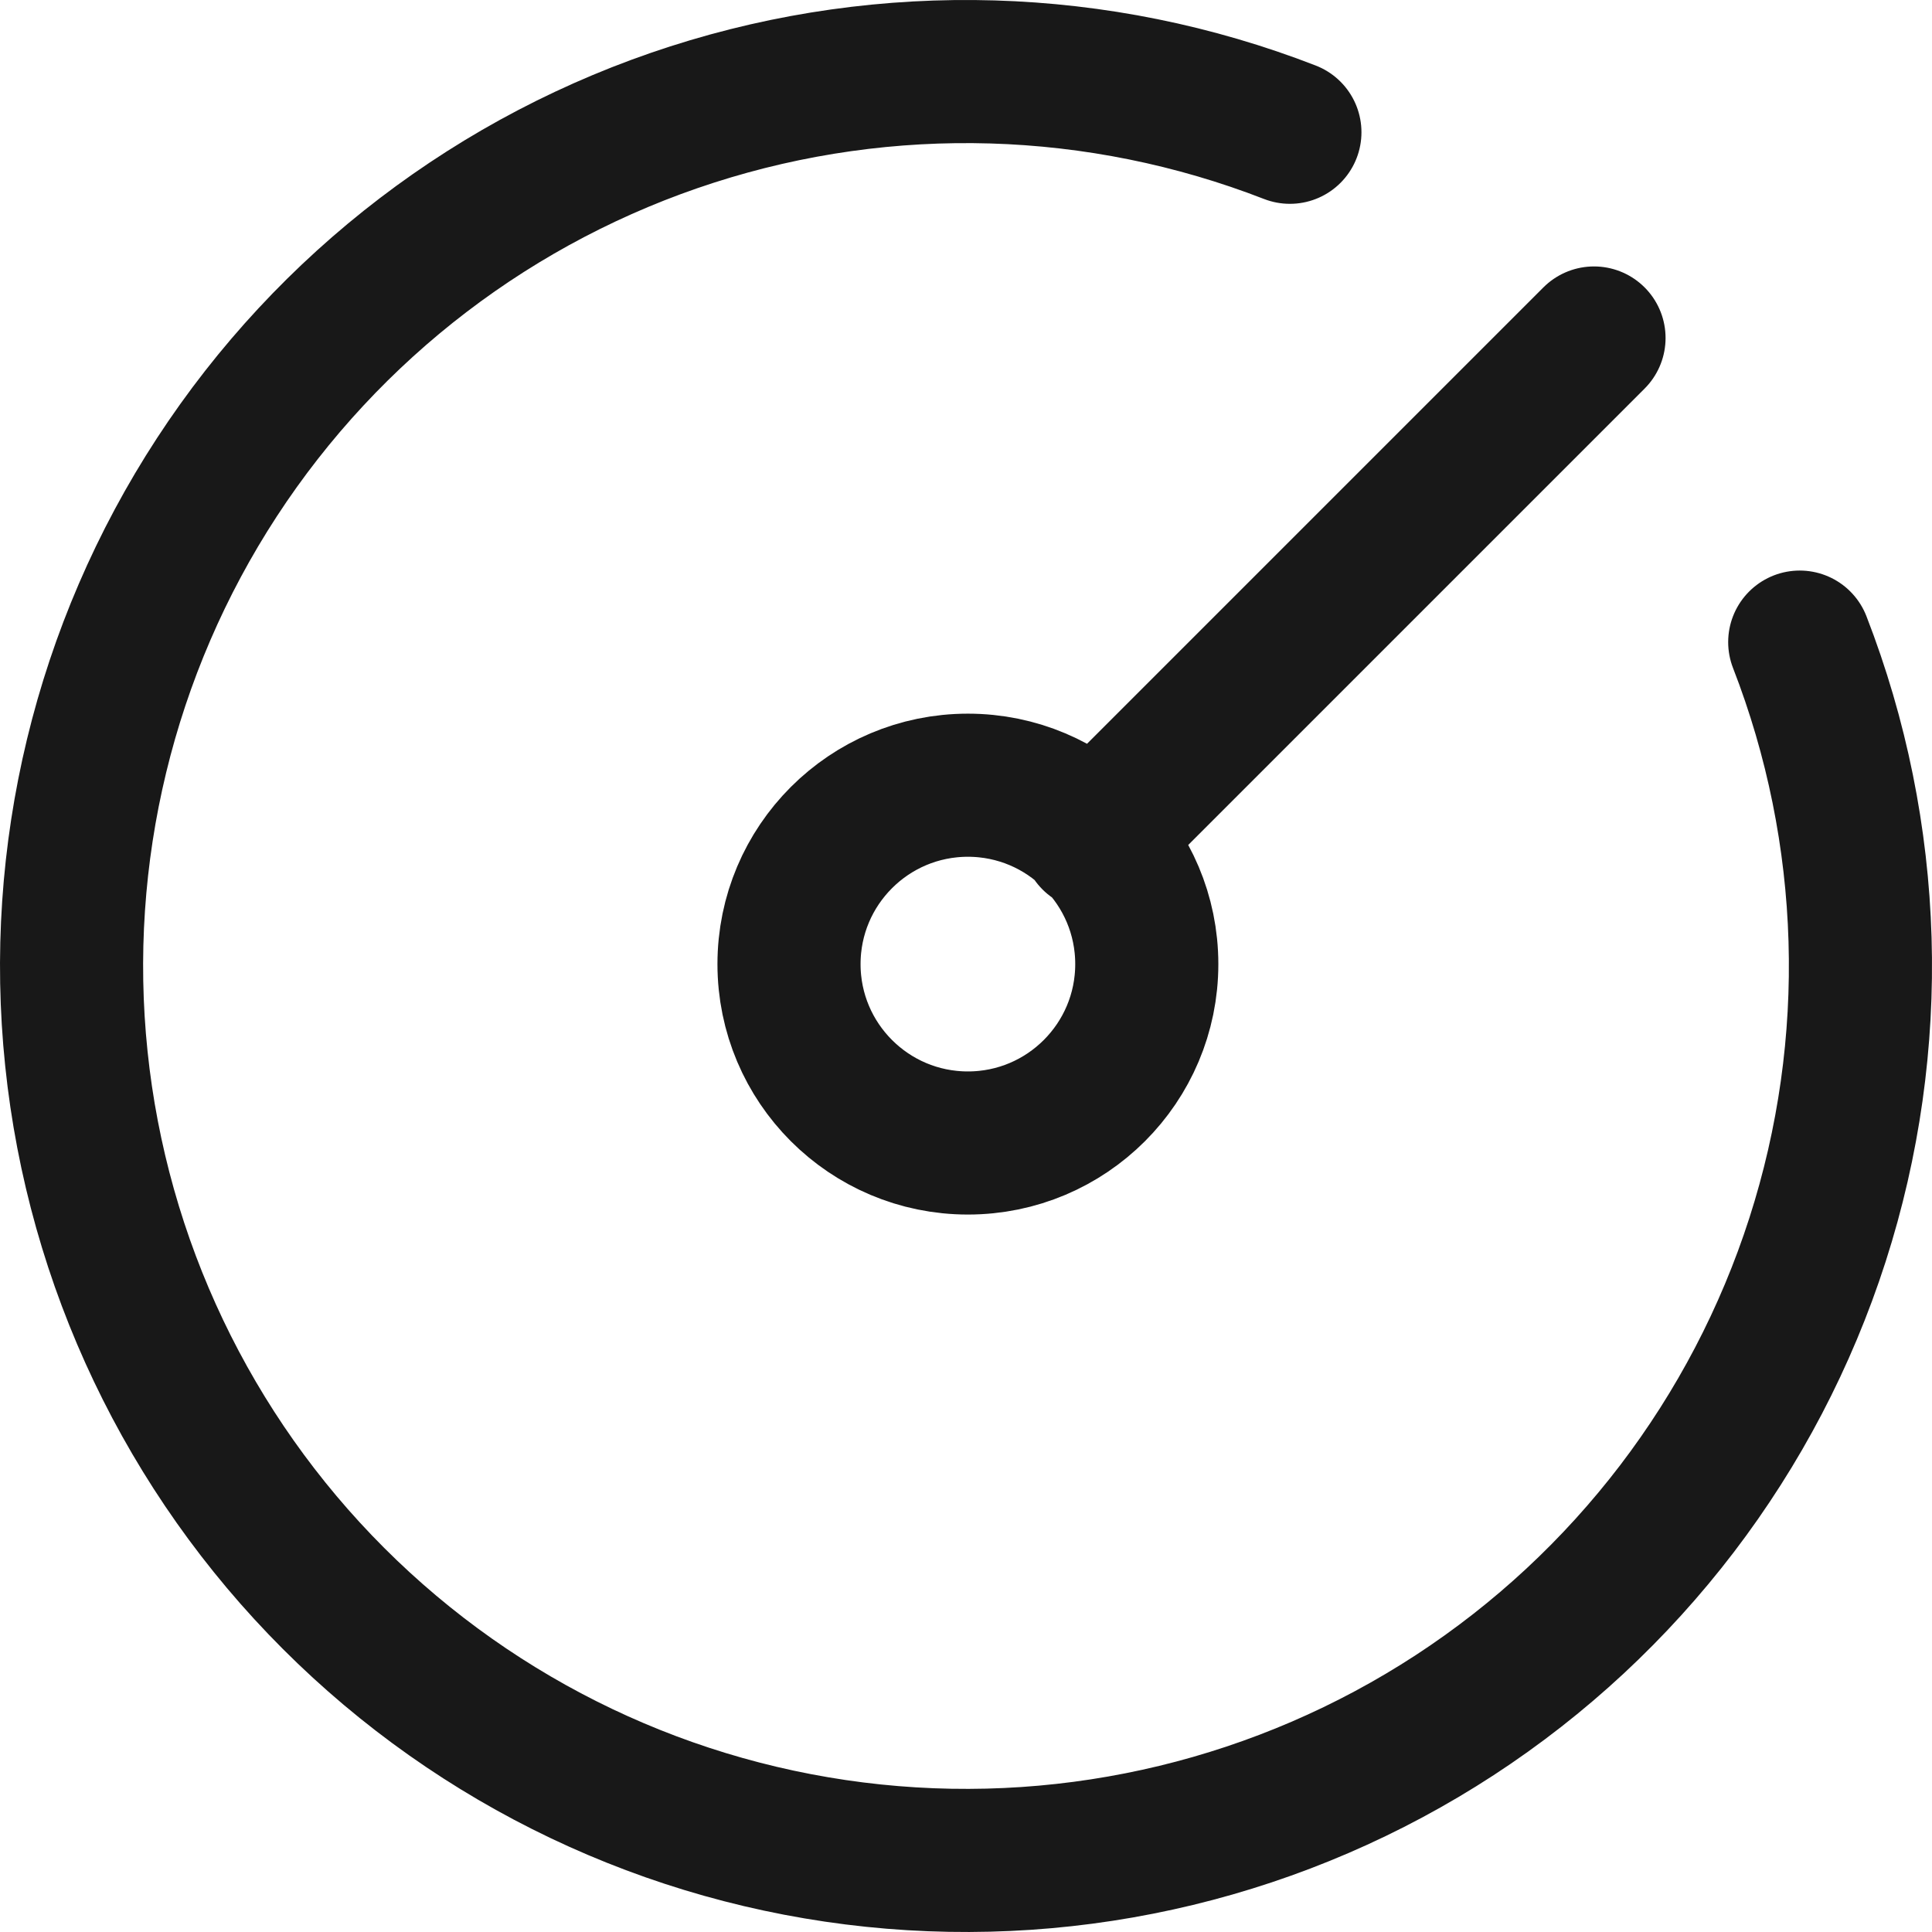
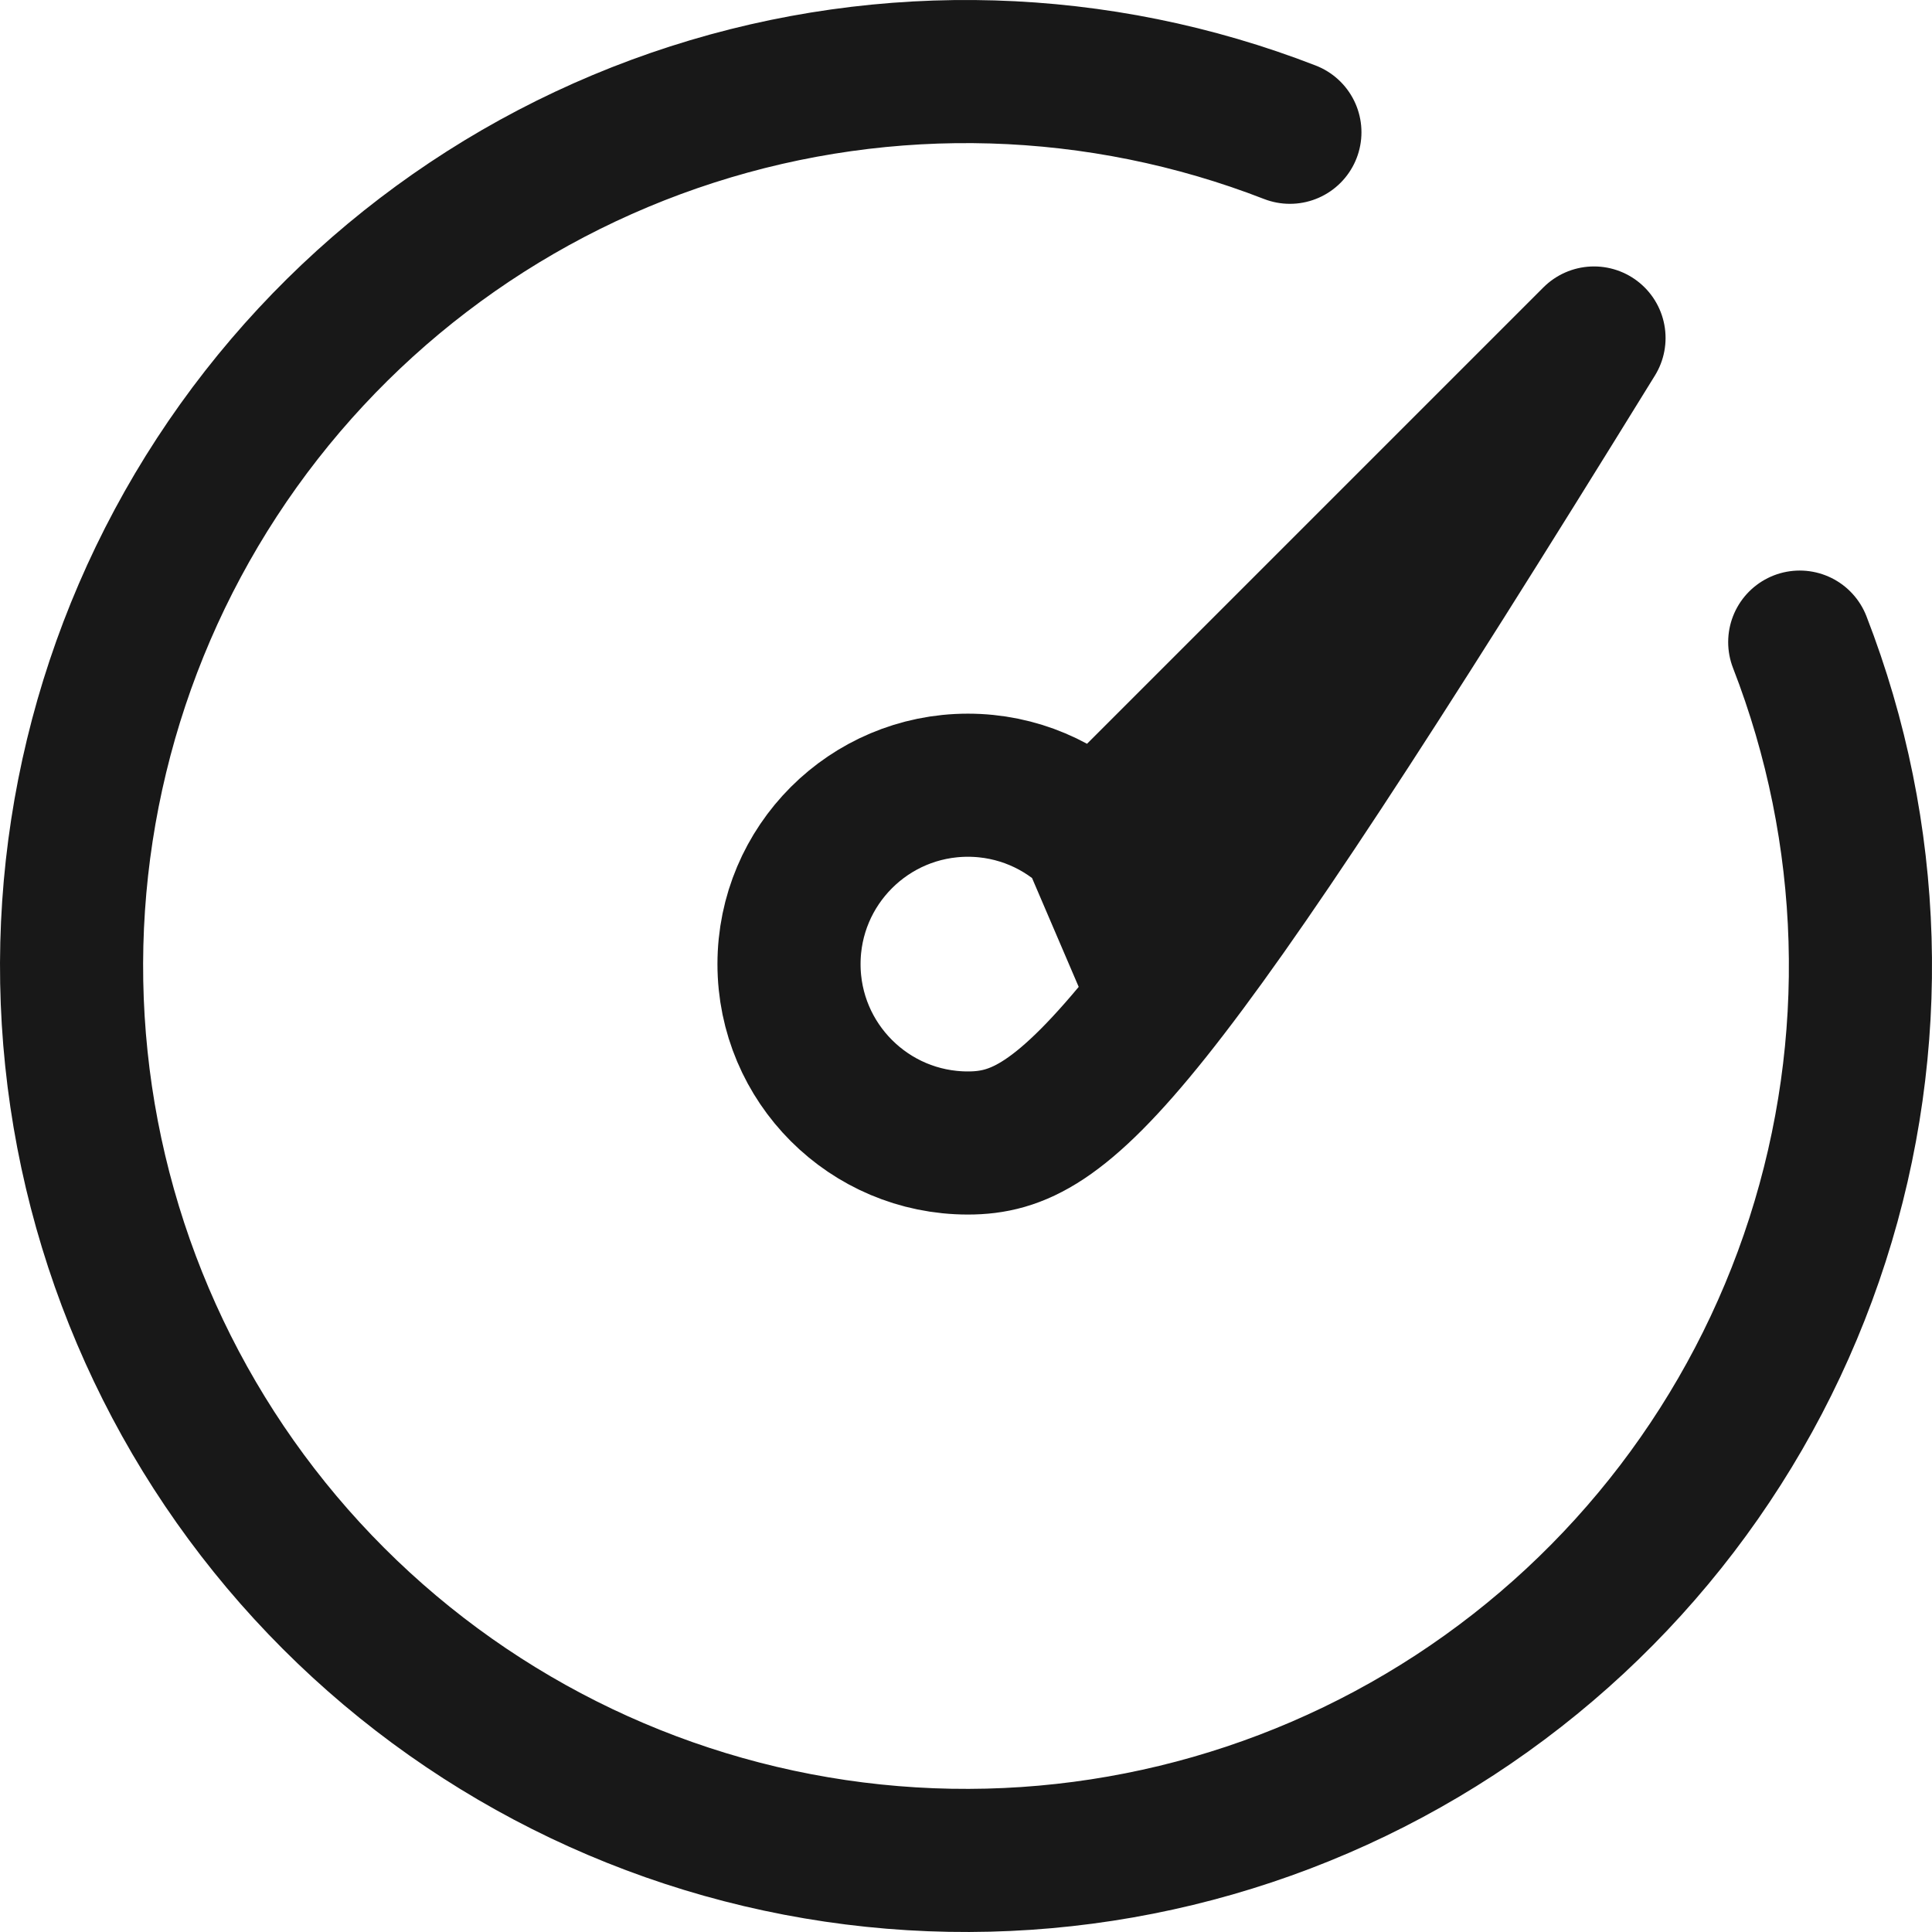
<svg xmlns="http://www.w3.org/2000/svg" width="108" height="108" viewBox="0 0 108 108" fill="none">
-   <path d="M72.106 7.394C61.412 3.239 49.615 2.888 38.693 6.401C27.771 9.913 18.389 17.074 12.121 26.684C5.854 36.293 3.081 47.765 4.269 59.176C5.456 70.587 10.532 81.243 18.645 89.355C26.757 97.468 37.413 102.544 48.824 103.731C60.235 104.919 71.707 102.146 81.316 95.879C90.926 89.611 98.087 80.229 101.599 69.307C105.112 58.385 104.761 46.588 100.606 35.894M61.106 46.894L89.106 18.894M64.106 53.894C64.106 59.416 59.629 63.894 54.106 63.894C48.584 63.894 44.106 59.416 44.106 53.894C44.106 48.371 48.584 43.894 54.106 43.894C59.629 43.894 64.106 48.371 64.106 53.894Z" stroke="#181818" stroke-width="8" stroke-linecap="round" stroke-linejoin="round" />
+   <path d="M72.106 7.394C61.412 3.239 49.615 2.888 38.693 6.401C27.771 9.913 18.389 17.074 12.121 26.684C5.854 36.293 3.081 47.765 4.269 59.176C5.456 70.587 10.532 81.243 18.645 89.355C26.757 97.468 37.413 102.544 48.824 103.731C60.235 104.919 71.707 102.146 81.316 95.879C90.926 89.611 98.087 80.229 101.599 69.307C105.112 58.385 104.761 46.588 100.606 35.894M61.106 46.894L89.106 18.894C64.106 59.416 59.629 63.894 54.106 63.894C48.584 63.894 44.106 59.416 44.106 53.894C44.106 48.371 48.584 43.894 54.106 43.894C59.629 43.894 64.106 48.371 64.106 53.894Z" stroke="#181818" stroke-width="8" stroke-linecap="round" stroke-linejoin="round" />
</svg>